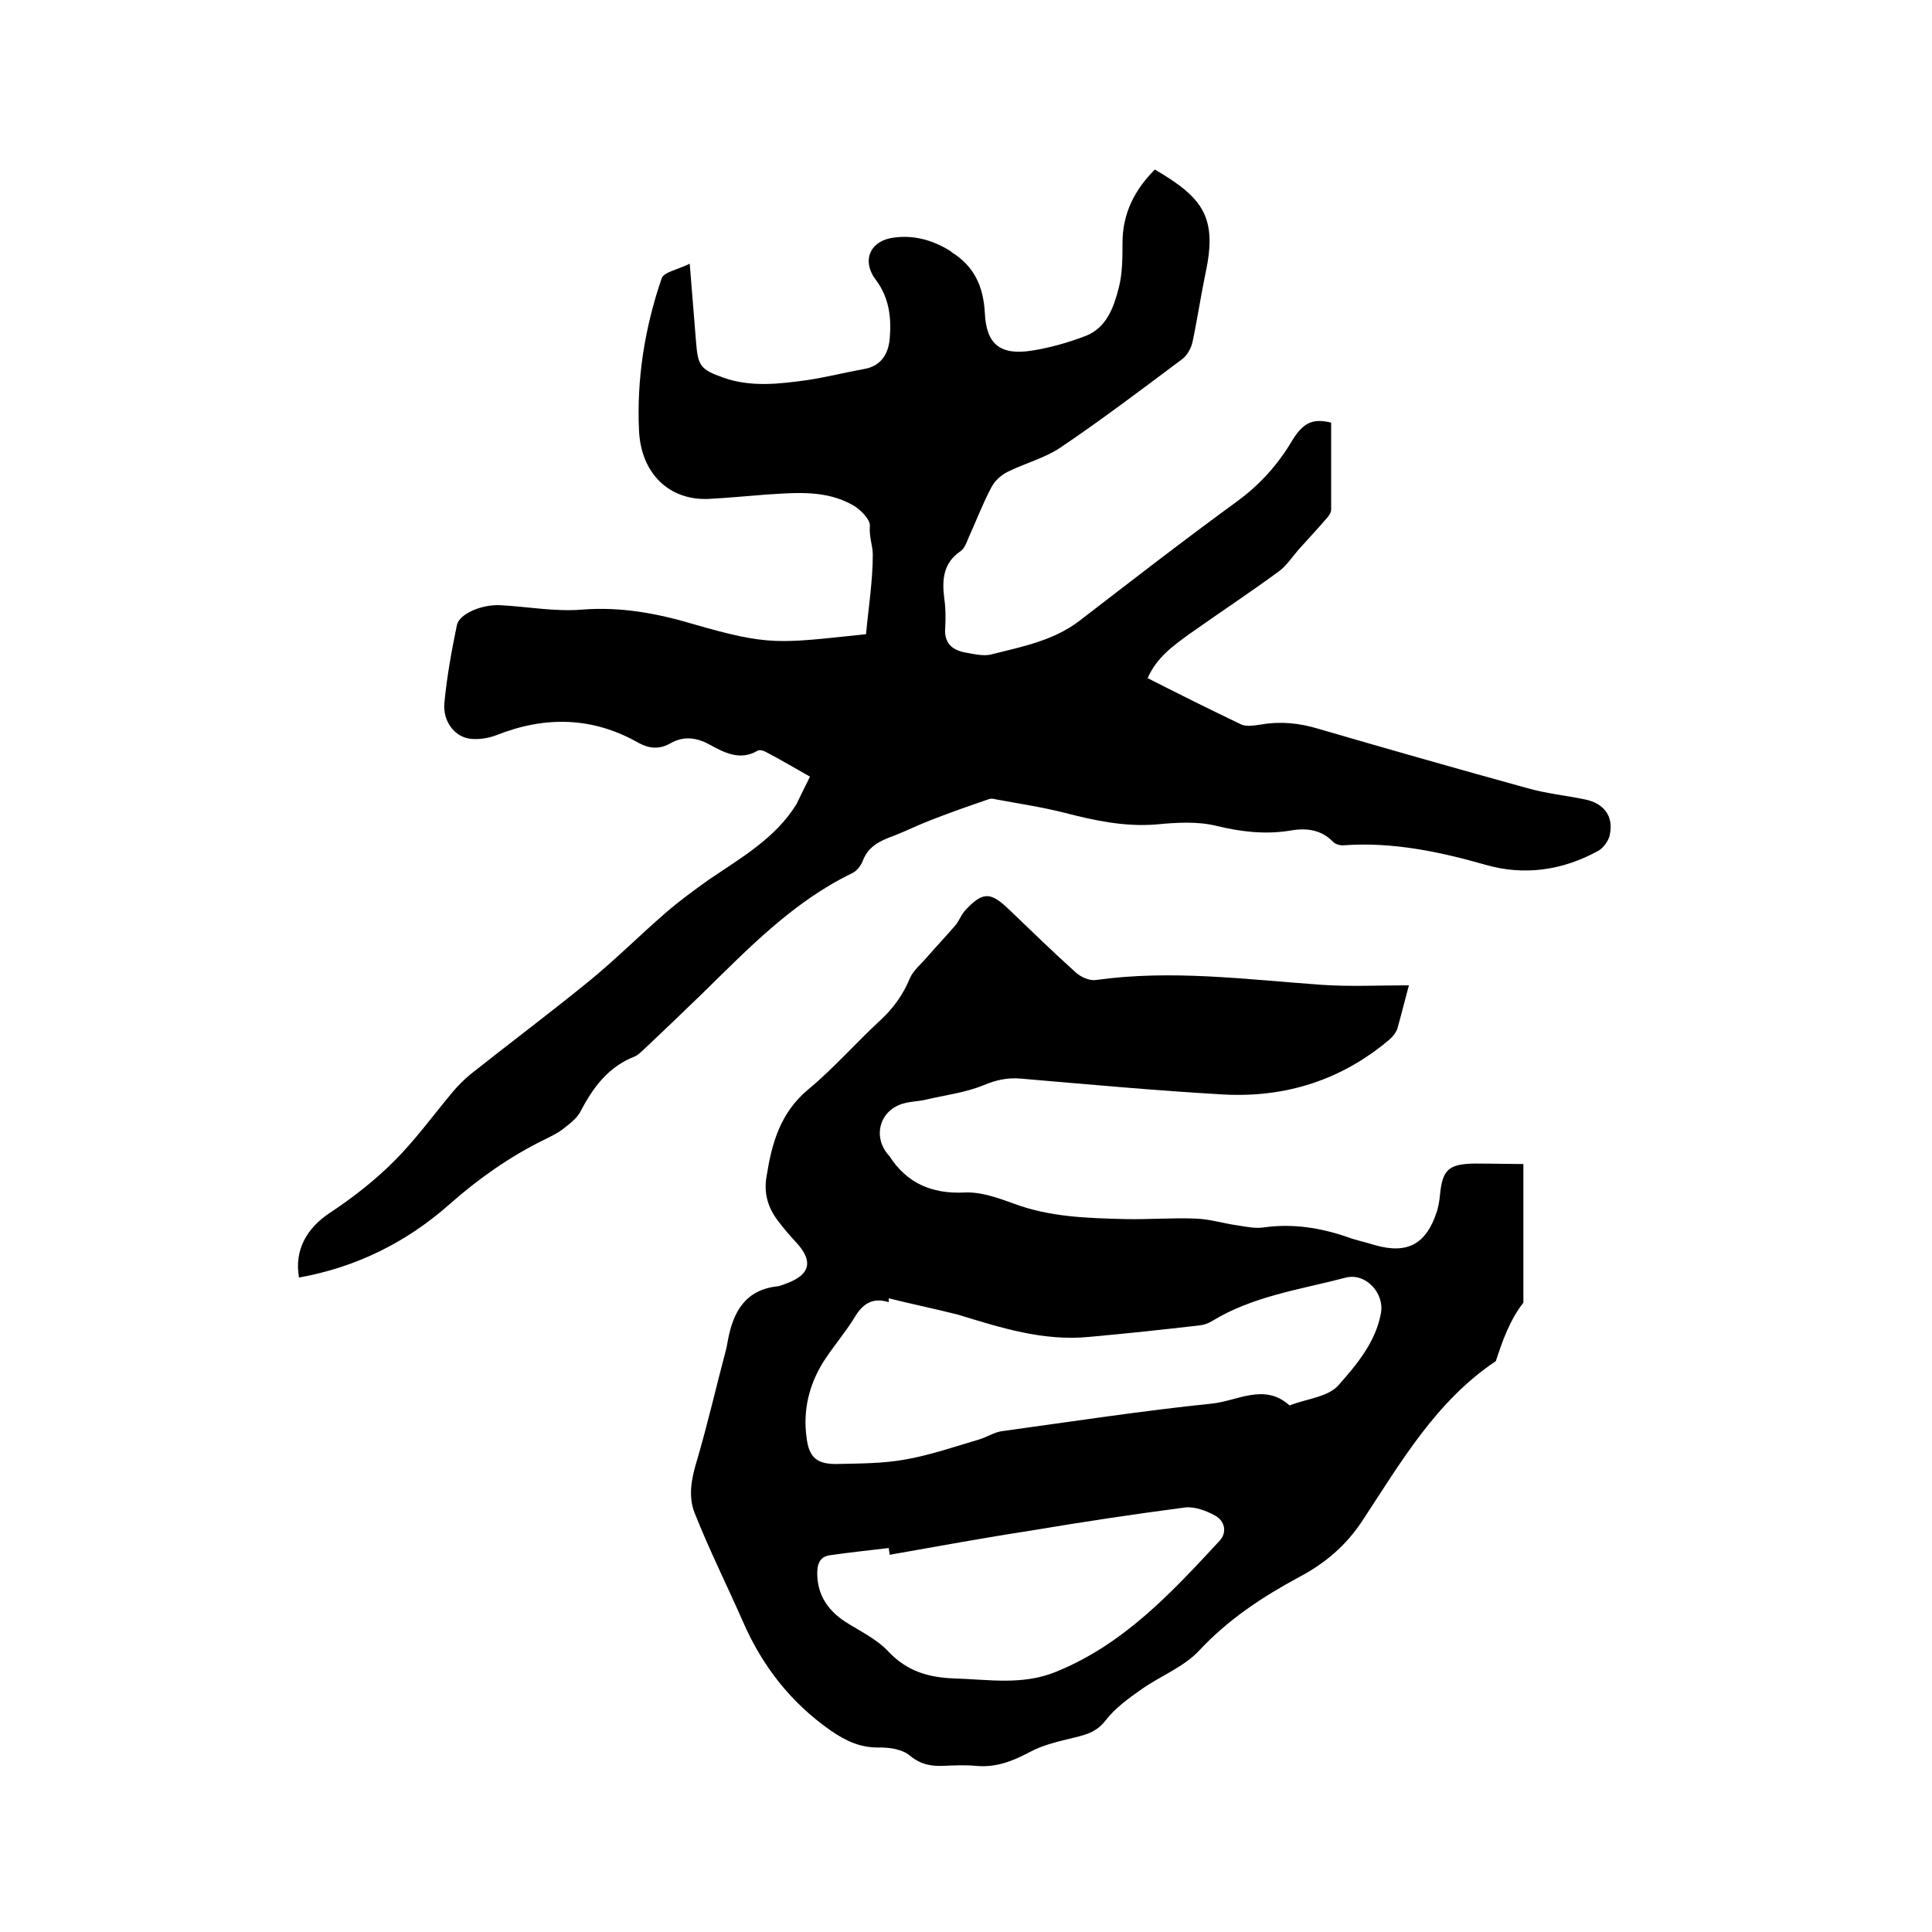
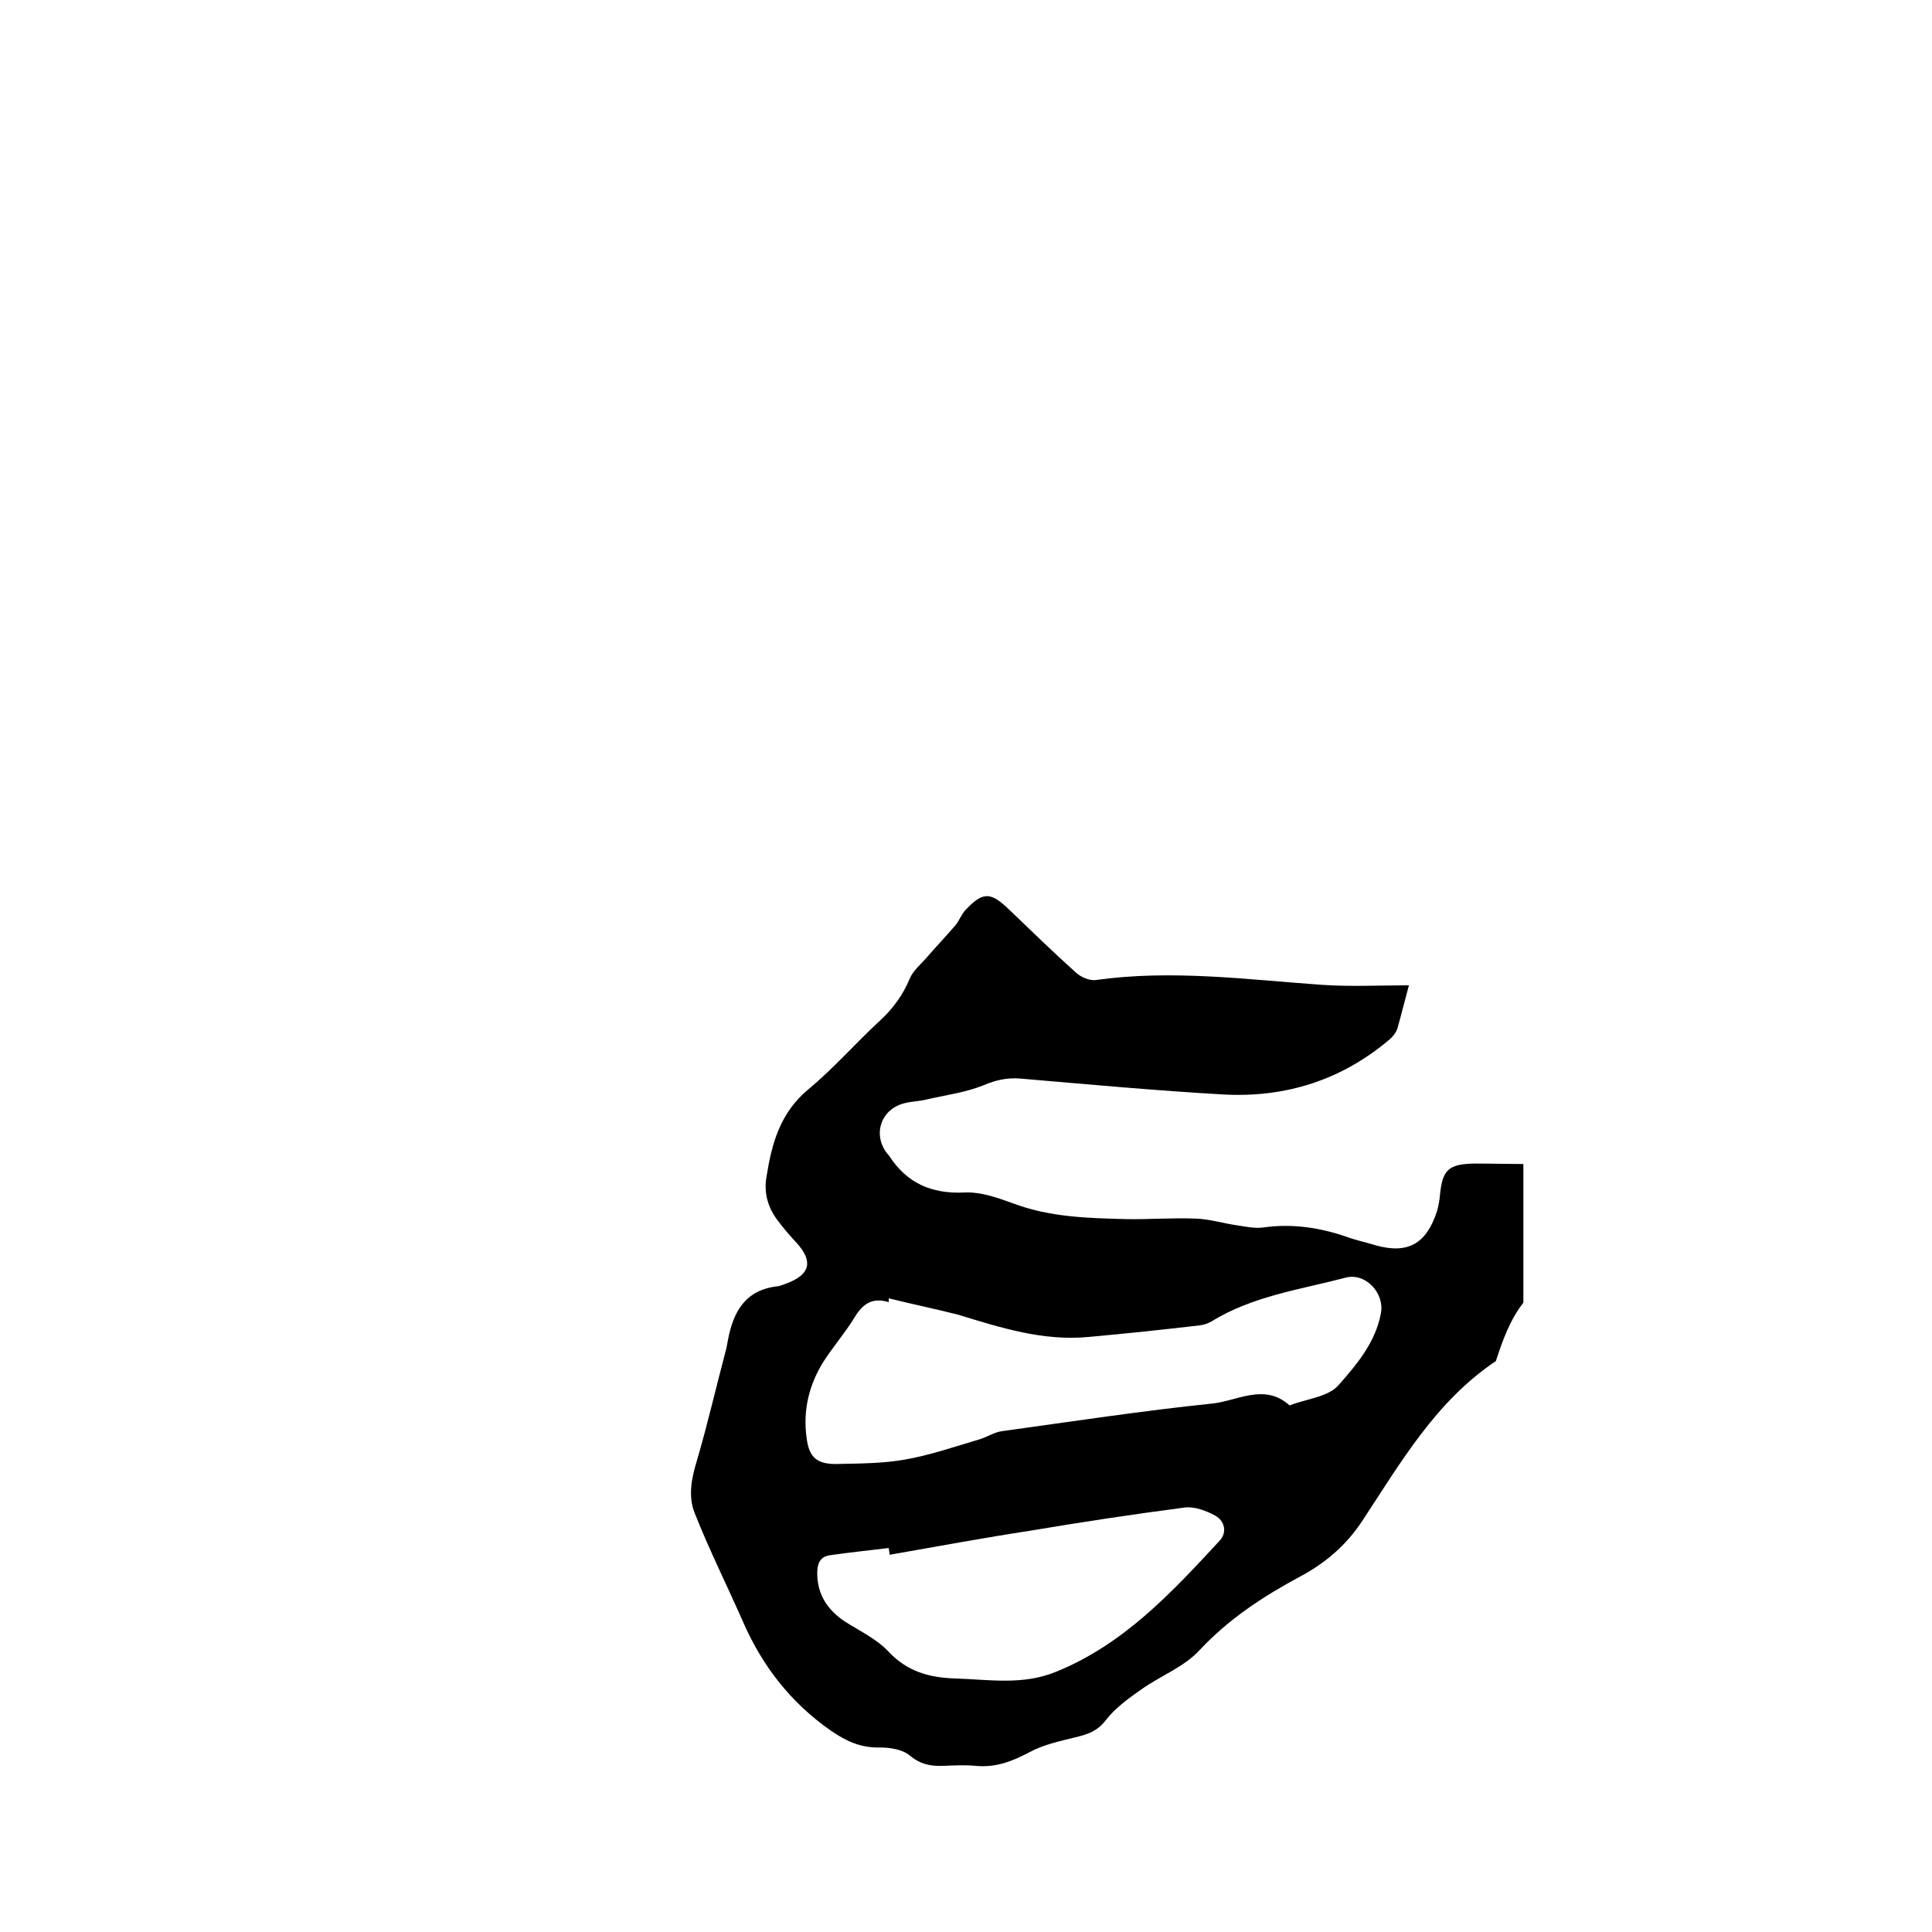
<svg xmlns="http://www.w3.org/2000/svg" enable-background="new 0 0 400 400" viewBox="0 0 400 400">
-   <path d="m167.7 160.8c-3.2-1.8-6.2-3.6-9.3-5.2-.4-.2-1.1-.4-1.5-.2-3.7 2.2-7 .4-10.1-1.3-2.8-1.5-5.4-1.7-8-.2-2.3 1.3-4.4 1.1-6.6-.1-9.5-5.4-19.3-5.6-29.4-1.6-1.8.7-4 1-5.8.7-3.1-.6-5.3-3.7-5-7.3.5-5.4 1.5-10.9 2.6-16.2.5-2.3 5.1-4.3 9-4.1 5.7.3 11.4 1.4 17.1.9 7.9-.6 15.4.8 22.8 3 15.9 4.6 17.7 4 35.8 2.1.5-5.4 1.4-11 1.4-16.5 0-1.8-.8-3.7-.6-5.9.1-1.3-1.9-3.4-3.5-4.3-5.6-3.2-11.8-2.6-18-2.2-4 .3-8 .7-12 .9-8 .3-13.9-5.2-14.3-14.2-.5-10.7 1.2-21.3 4.7-31.5.5-1.3 3.4-1.8 5.8-3 .5 6 .9 11 1.3 16.1s.9 5.8 5.7 7.5c5.7 2 11.5 1.3 17.3.5 4-.6 7.9-1.6 11.8-2.3 3.5-.6 5-3.1 5.3-6.2.4-4.4-.1-8.6-2.9-12.3s-1.4-7.7 3.1-8.6c4.4-.8 8.6.3 12.4 2.7.1.1.2.1.2.2 4.7 2.9 6.6 7.1 6.9 12.6.3 6.5 3.2 8.8 9.7 7.8 3.8-.6 7.7-1.7 11.3-3.1 4.2-1.7 5.7-5.9 6.7-9.8.8-3 .8-6.3.8-9.4 0-6.1 2.5-11 6.7-15.2 9.9 5.8 13 9.8 10.5 21.4-1 4.8-1.7 9.6-2.7 14.3-.3 1.3-1.1 2.8-2.2 3.6-8.3 6.2-16.6 12.5-25.2 18.3-3.3 2.2-7.3 3.2-10.9 5-1.4.7-2.7 1.9-3.4 3.3-1.8 3.4-3.1 6.9-4.7 10.4-.4 1-.8 2.1-1.6 2.7-3.6 2.4-3.9 5.9-3.4 9.8.3 2 .3 4 .2 6-.3 3.2 1.4 4.7 4.2 5.2 1.7.3 3.7.8 5.3.4 6.3-1.6 12.8-2.8 18.2-6.9 10.8-8.3 21.6-16.7 32.6-24.7 4.8-3.5 8.6-7.7 11.6-12.8 2.3-3.7 4.3-4.5 8-3.6v18c0 .7-.6 1.5-1.1 2-1.7 2-3.5 3.9-5.2 5.8-1.5 1.6-2.7 3.6-4.4 4.9-6.1 4.5-12.5 8.7-18.7 13.1-3.3 2.4-6.7 4.8-8.6 9.1 6.5 3.3 12.9 6.5 19.4 9.6 1.1.5 2.7.2 4.1 0 4.1-.7 7.9-.3 11.9.9 14.4 4.2 28.8 8.3 43.3 12.3 3.9 1.1 7.9 1.5 11.8 2.3 4 .8 6 3.5 5.2 7.3-.2 1.2-1.3 2.7-2.3 3.3-7.4 4.1-15.4 5.3-23.6 2.9-9.5-2.7-19.1-4.7-29.1-4-.8.1-1.8-.2-2.3-.7-2.6-2.7-5.8-2.9-9.1-2.3-5.1.8-10 .2-15-1-4-1-8.4-.7-12.6-.3-6.5.5-12.6-.8-18.8-2.4-4.7-1.2-9.5-1.9-14.3-2.8-.4-.1-.9-.2-1.3-.1-4.1 1.4-8.1 2.8-12.2 4.4-2.6 1-5.2 2.3-7.8 3.3-2.8 1-5.2 2.2-6.3 5.2-.4 1-1.3 2.1-2.2 2.5-12.2 5.9-21.5 15.6-31 24.9-3.9 3.8-7.8 7.5-11.7 11.2-.7.6-1.4 1.4-2.2 1.8-5.5 2.1-8.7 6.4-11.3 11.4-.8 1.5-2.3 2.6-3.7 3.7-1.2.9-2.5 1.5-3.9 2.2-7.1 3.5-13.5 8-19.5 13.3-8.9 7.9-19.4 13.1-31.2 15.2-1-5.8 1.7-10.3 6.4-13.4s9.3-6.7 13.3-10.7c4.4-4.4 8.1-9.5 12.1-14.3 1.1-1.3 2.3-2.5 3.6-3.6 8.2-6.5 16.6-12.8 24.7-19.4 5.5-4.5 10.5-9.5 15.8-14.1 2.9-2.5 5.9-4.7 9-6.9 6.6-4.5 13.7-8.5 18.1-15.6.9-1.9 1.8-3.7 2.8-5.7z" />
  <path d="m315.4 241v28.7c-2.8 3.6-4.3 7.8-5.7 12.1-12.4 8.3-19.7 21-27.6 33-3.4 5.2-7.8 8.9-13.1 11.7-7.6 4.1-14.6 8.7-20.6 15.1-3.2 3.5-8 5.3-12 8.1-2.7 1.9-5.5 3.9-7.5 6.5-1.8 2.3-3.8 2.9-6.3 3.5-3.2.8-6.6 1.5-9.5 3.1-3.6 1.9-7 3.2-11.1 2.8-2.2-.2-4.4-.1-6.7 0-2.6.1-4.7-.3-6.9-2.1-1.5-1.3-4.1-1.7-6.2-1.7-4 .1-7-1.3-10.2-3.5-8.3-5.8-14.2-13.4-18.2-22.6-3.3-7.5-7-14.9-10-22.5-1.3-3.3-.7-6.9.4-10.5 2.3-7.8 4.1-15.7 6.2-23.6.1-.5.2-1 .3-1.6 1.1-5.9 3.6-10.5 10.4-11.2.6-.1 1.2-.4 1.8-.6 4.8-1.8 5.5-4.5 2.1-8.3-1.4-1.5-2.7-3-3.9-4.6-2.1-2.7-3-5.8-2.4-9.2 1.1-6.9 2.8-13.2 8.7-18.1 5.3-4.4 9.8-9.6 14.9-14.3 2.7-2.5 4.7-5.3 6.1-8.7.7-1.6 2.3-2.9 3.5-4.3 1.9-2.2 3.9-4.3 5.8-6.5.9-1 1.3-2.4 2.3-3.4 3.5-3.7 5.1-3.6 8.7-.2 4.7 4.5 9.3 9 14.1 13.3 1 .9 2.8 1.7 4.1 1.5 15.7-2.2 31.2-.1 46.8 1 5.9.4 11.8.1 18 .1-.9 3.3-1.6 6.2-2.4 9-.3.8-.9 1.6-1.6 2.2-9.9 8.4-21.5 12.1-34.4 11.4-14-.8-28.1-2.1-42.1-3.3-2.7-.2-5 .3-7.6 1.4-3.7 1.5-7.7 2-11.6 2.9-1.5.4-3.2.4-4.7.8-5 1.2-6.8 6.7-3.4 10.7.1.1.2.1.2.2 3.6 5.6 8.7 7.9 15.5 7.6 3.4-.2 7 1.1 10.3 2.3 7.5 2.8 15.3 3 23.1 3.2 4.9.1 9.7-.3 14.6-.1 2.9.1 5.7 1 8.6 1.4 1.9.3 3.8.7 5.6.4 5.9-.8 11.6.1 17.1 2 1.9.7 3.9 1.1 5.8 1.7 6.7 1.9 10.6-.2 12.8-7 .3-1 .5-2.1.6-3.1.5-5.5 1.7-6.7 7.2-6.8 3.5 0 7.1.1 10.1.1zm-131.4 27.8v.8c-3.5-1.1-5.5.5-7.1 3.2-1.9 3.1-4.4 6-6.4 9.1-3 4.8-4.3 10.1-3.5 15.8.5 4.1 2.2 5.5 6.4 5.4 4.6-.1 9.4-.1 13.9-.9 5.2-.9 10.4-2.7 15.5-4.2 1.6-.5 3.1-1.5 4.7-1.7 14.5-2 28.9-4.2 43.4-5.7 5.2-.5 10.8-4.3 16 .3.1.1.2.1.3 0 3.4-1.3 7.9-1.7 10-4.2 3.7-4.2 7.6-8.8 8.7-14.8.8-4.1-3.1-8.4-7.2-7.4-9.5 2.5-19.3 3.8-27.9 9.1-.7.4-1.5.7-2.4.8-7.7.9-15.3 1.7-23 2.4-9.4.9-18.2-1.9-27-4.6-4.7-1.2-9.6-2.2-14.4-3.4zm.2 53.1c-.1-.5-.1-.9-.2-1.4-4.1.5-8.1.9-12.2 1.5-2 .3-2.6 1.7-2.6 3.7 0 4.4 2.1 7.6 5.7 10 3.1 2 6.6 3.6 9.1 6.3 3.8 4 8.2 5.3 13.5 5.5 7.1.2 14.2 1.5 21.2-1.4 14-5.7 23.9-16.4 33.8-27.1 1.6-1.7 1.1-4.1-.9-5.2-1.8-1-4.2-1.9-6.2-1.7-10.7 1.4-21.3 3-32 4.8-9.8 1.5-19.5 3.3-29.2 5z" />
</svg>